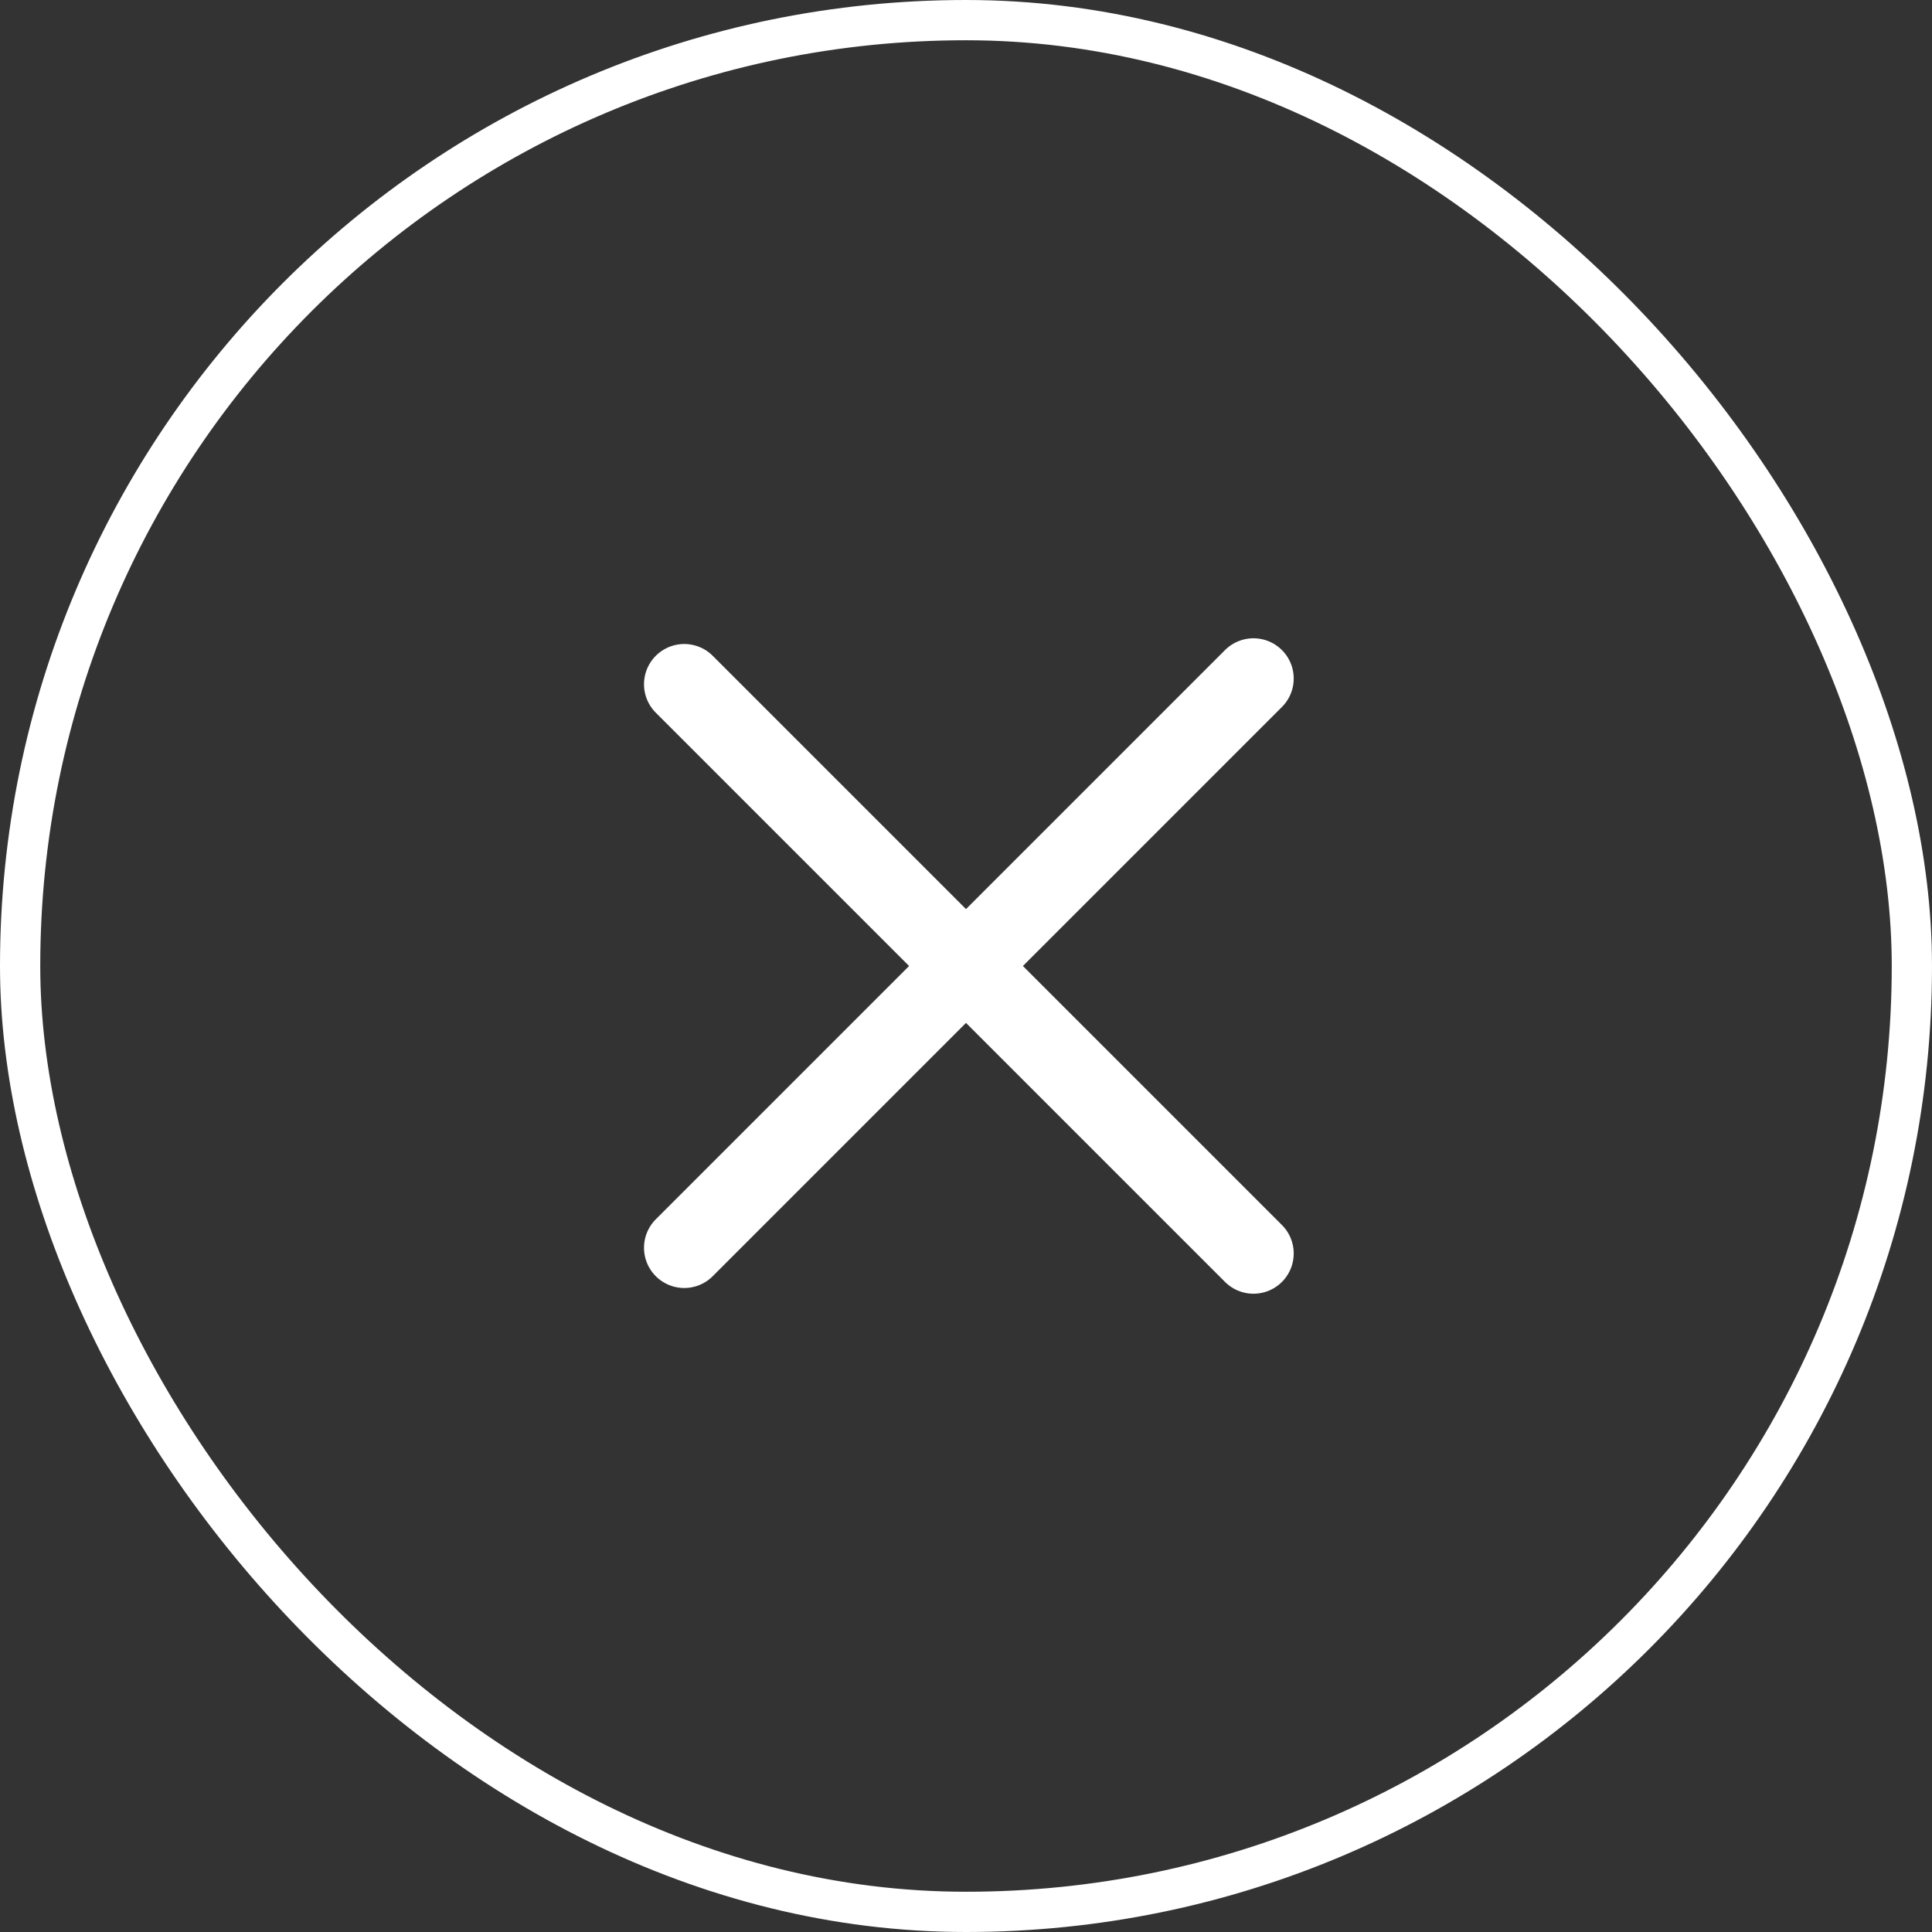
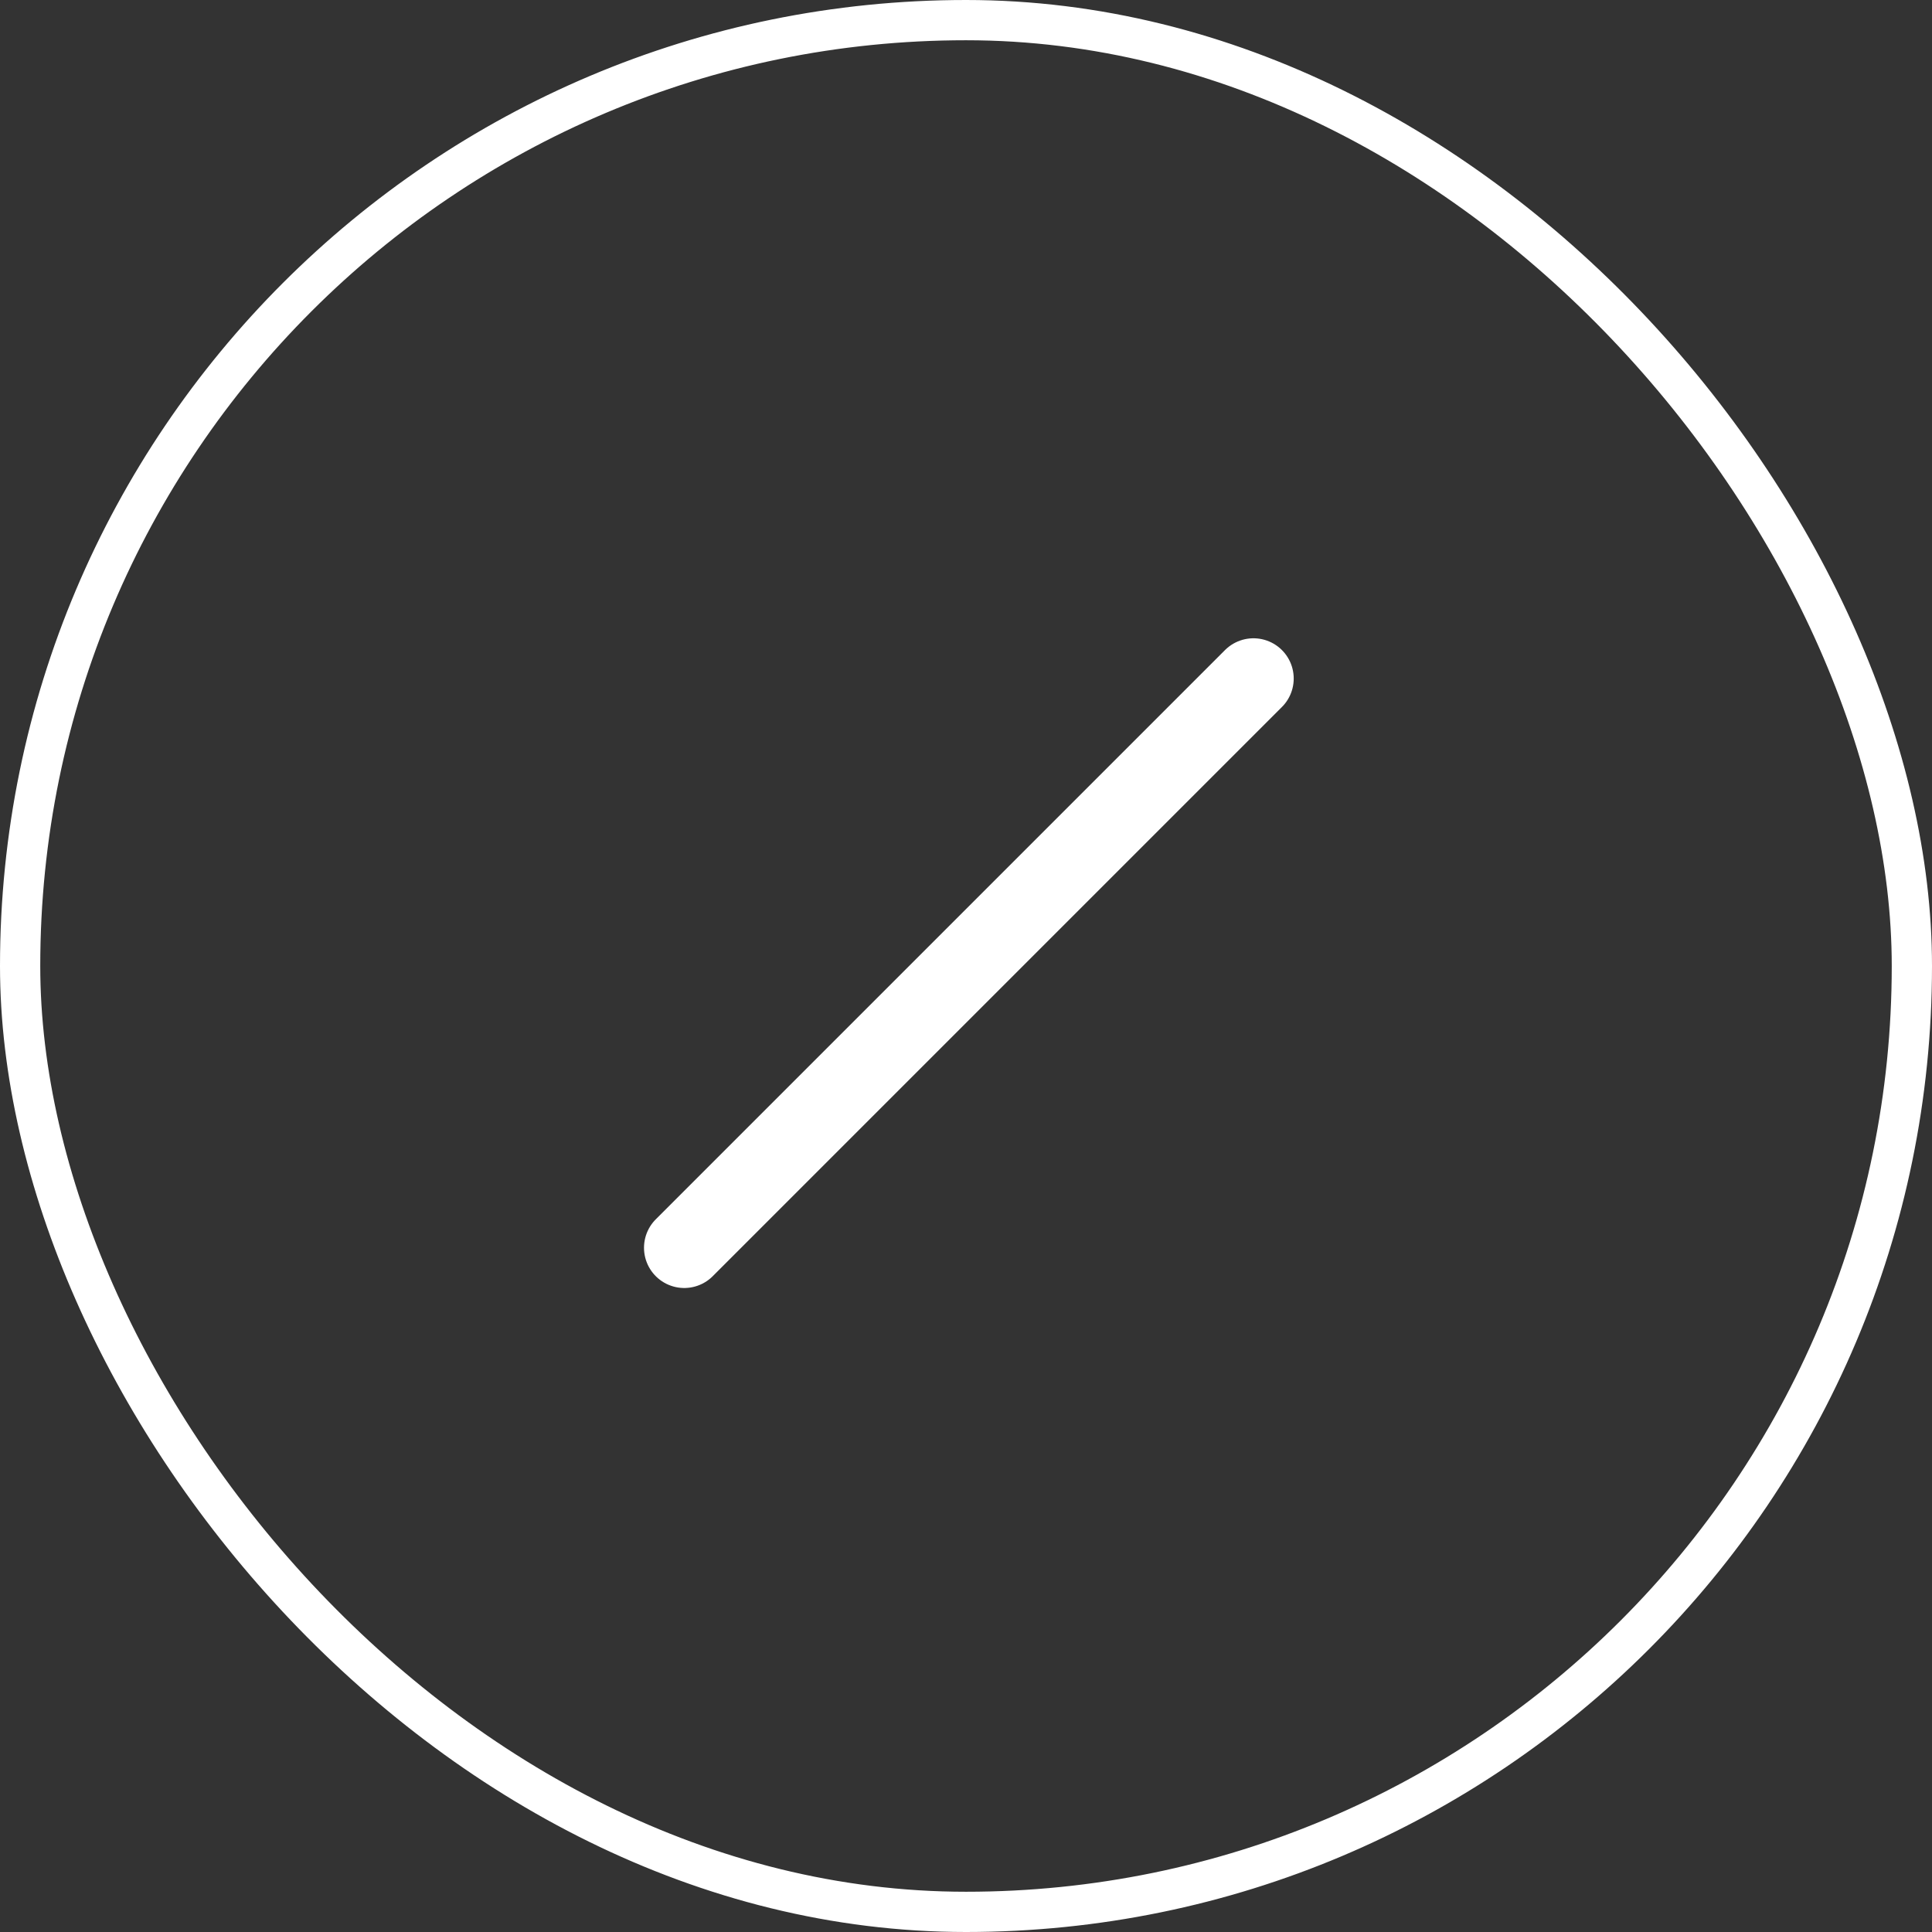
<svg xmlns="http://www.w3.org/2000/svg" width="48" height="48" viewBox="0 0 48 48" fill="none">
  <rect x="0" y="0" width="48" height="48" fill="#333333" stroke="none" />
  <rect x="0.5" y="0.5" width="47" height="47" rx="23.5" stroke="white" />
-   <path d="M17 17L31.142 31.142" stroke="white" stroke-width="2" stroke-linecap="round" />
  <path d="M17 31L31.142 16.858" stroke="white" stroke-width="2" stroke-linecap="round" />
</svg>